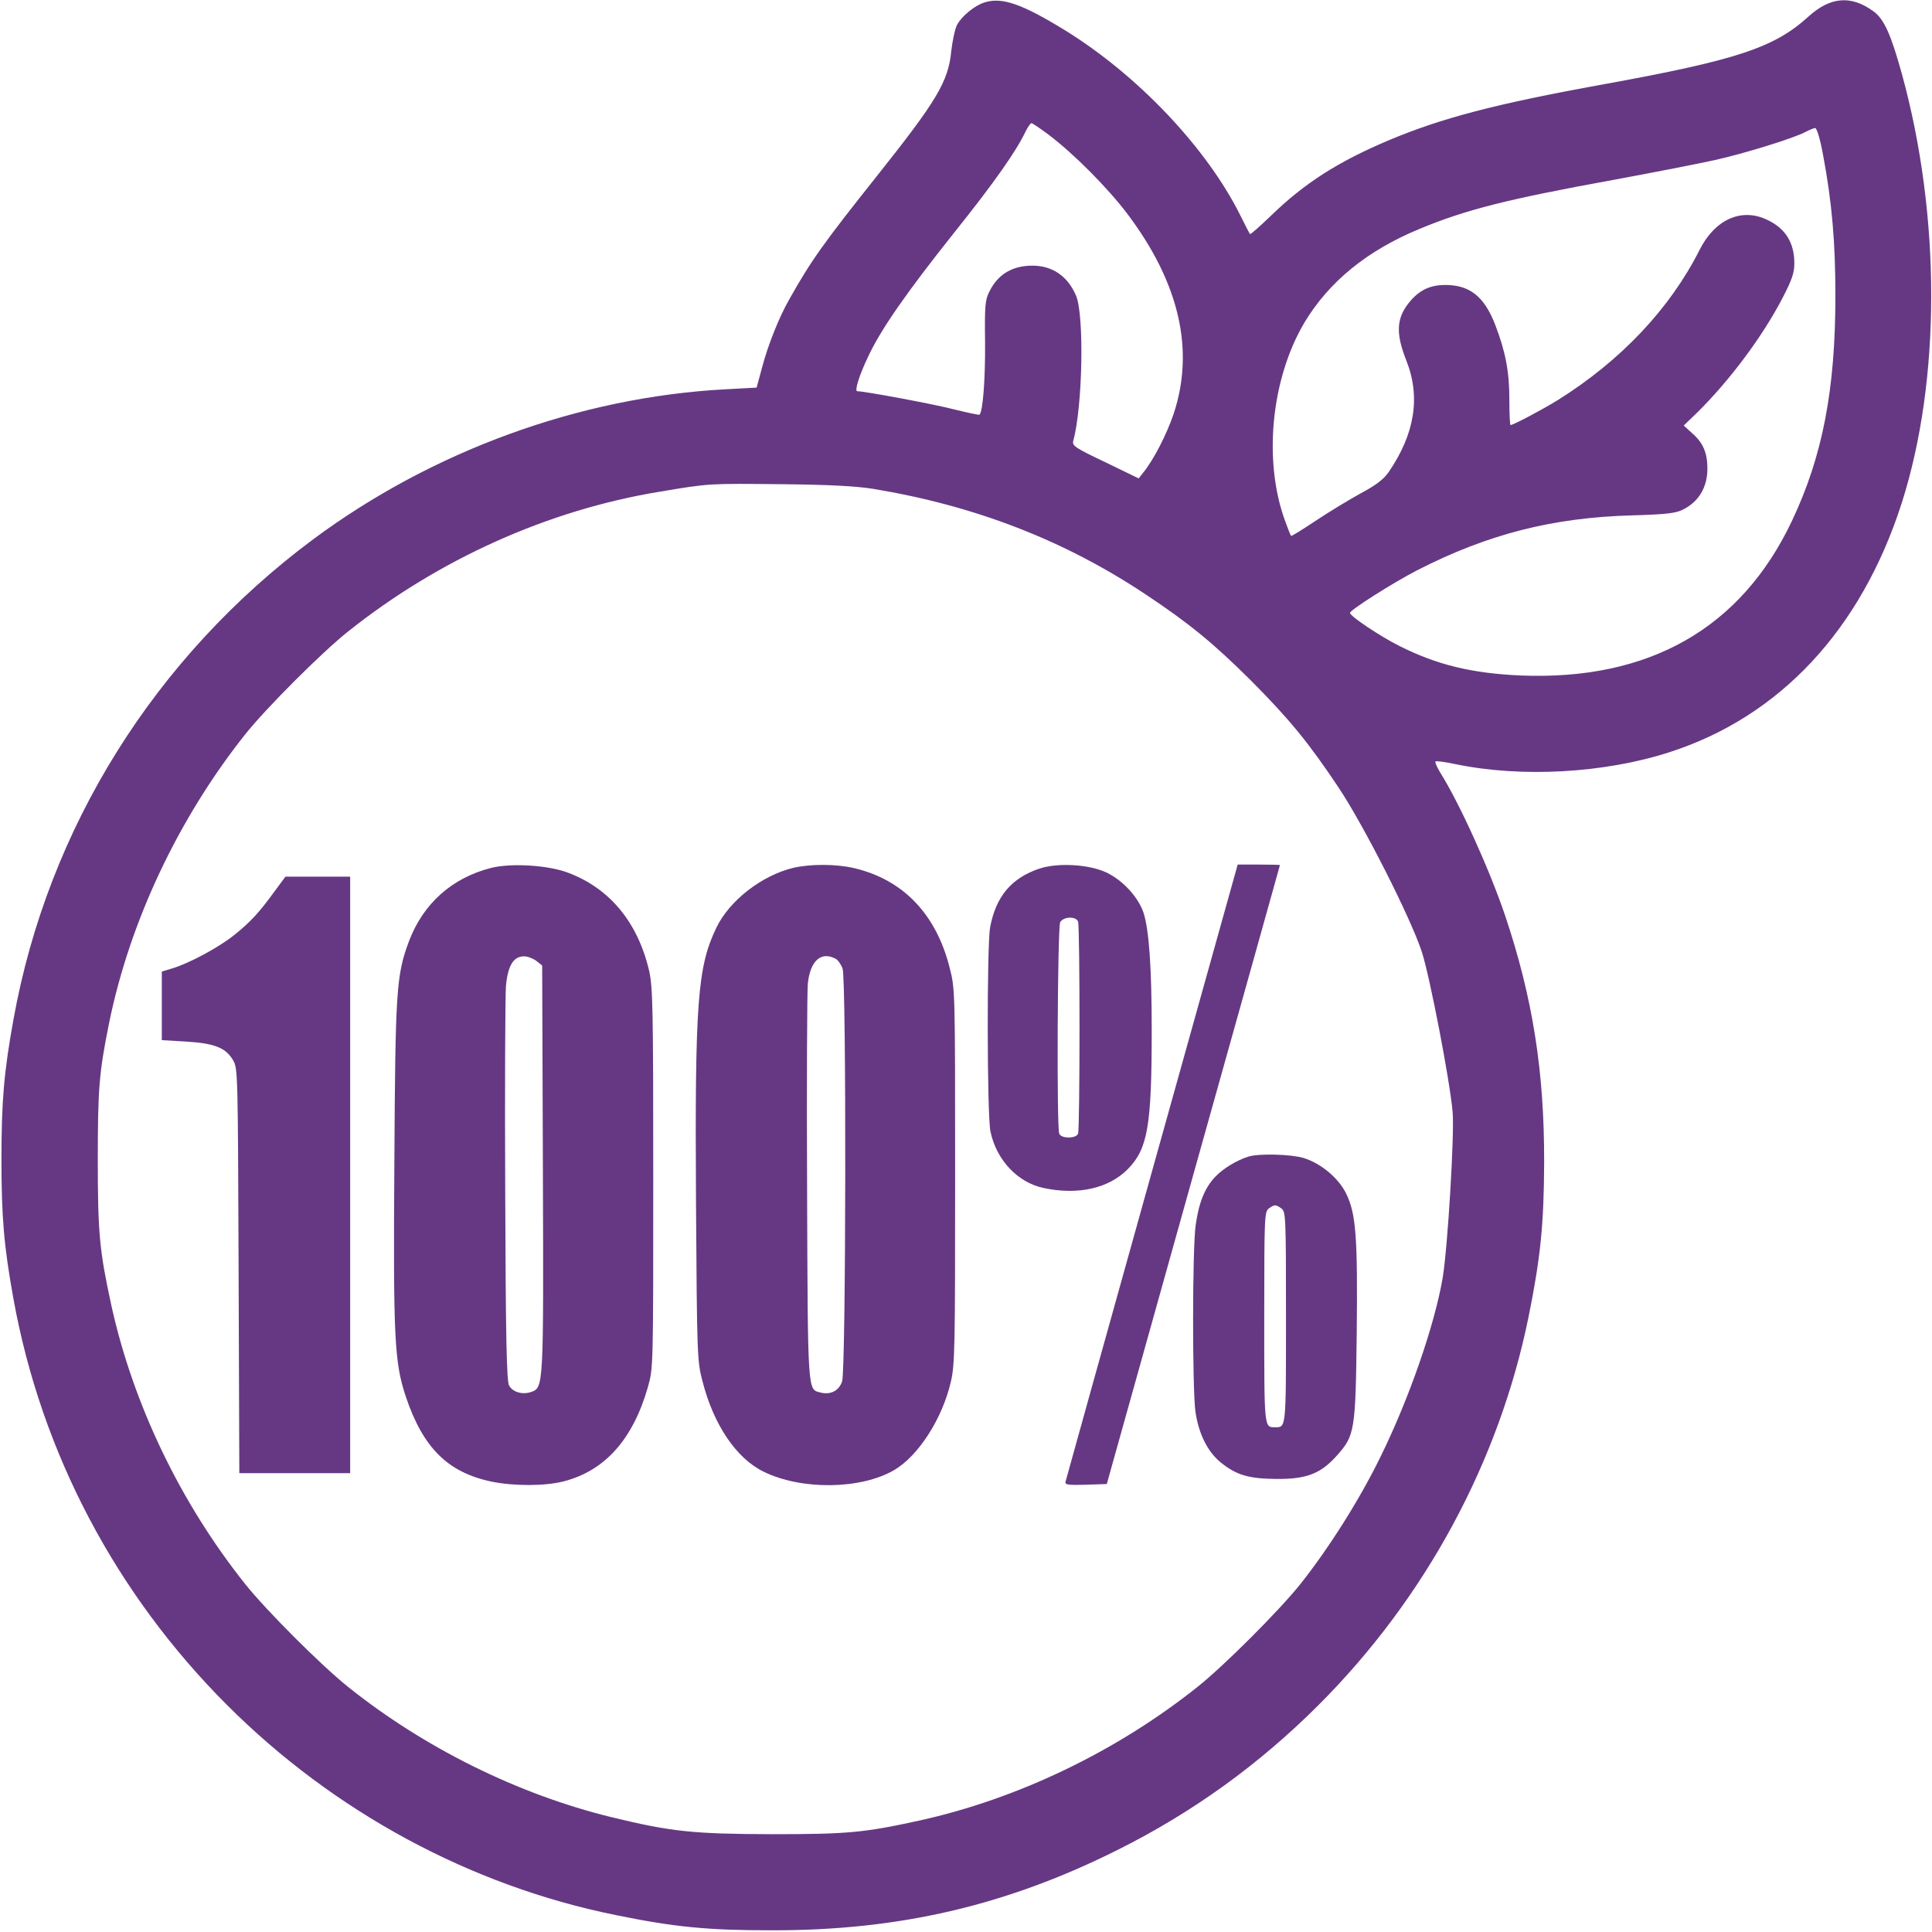
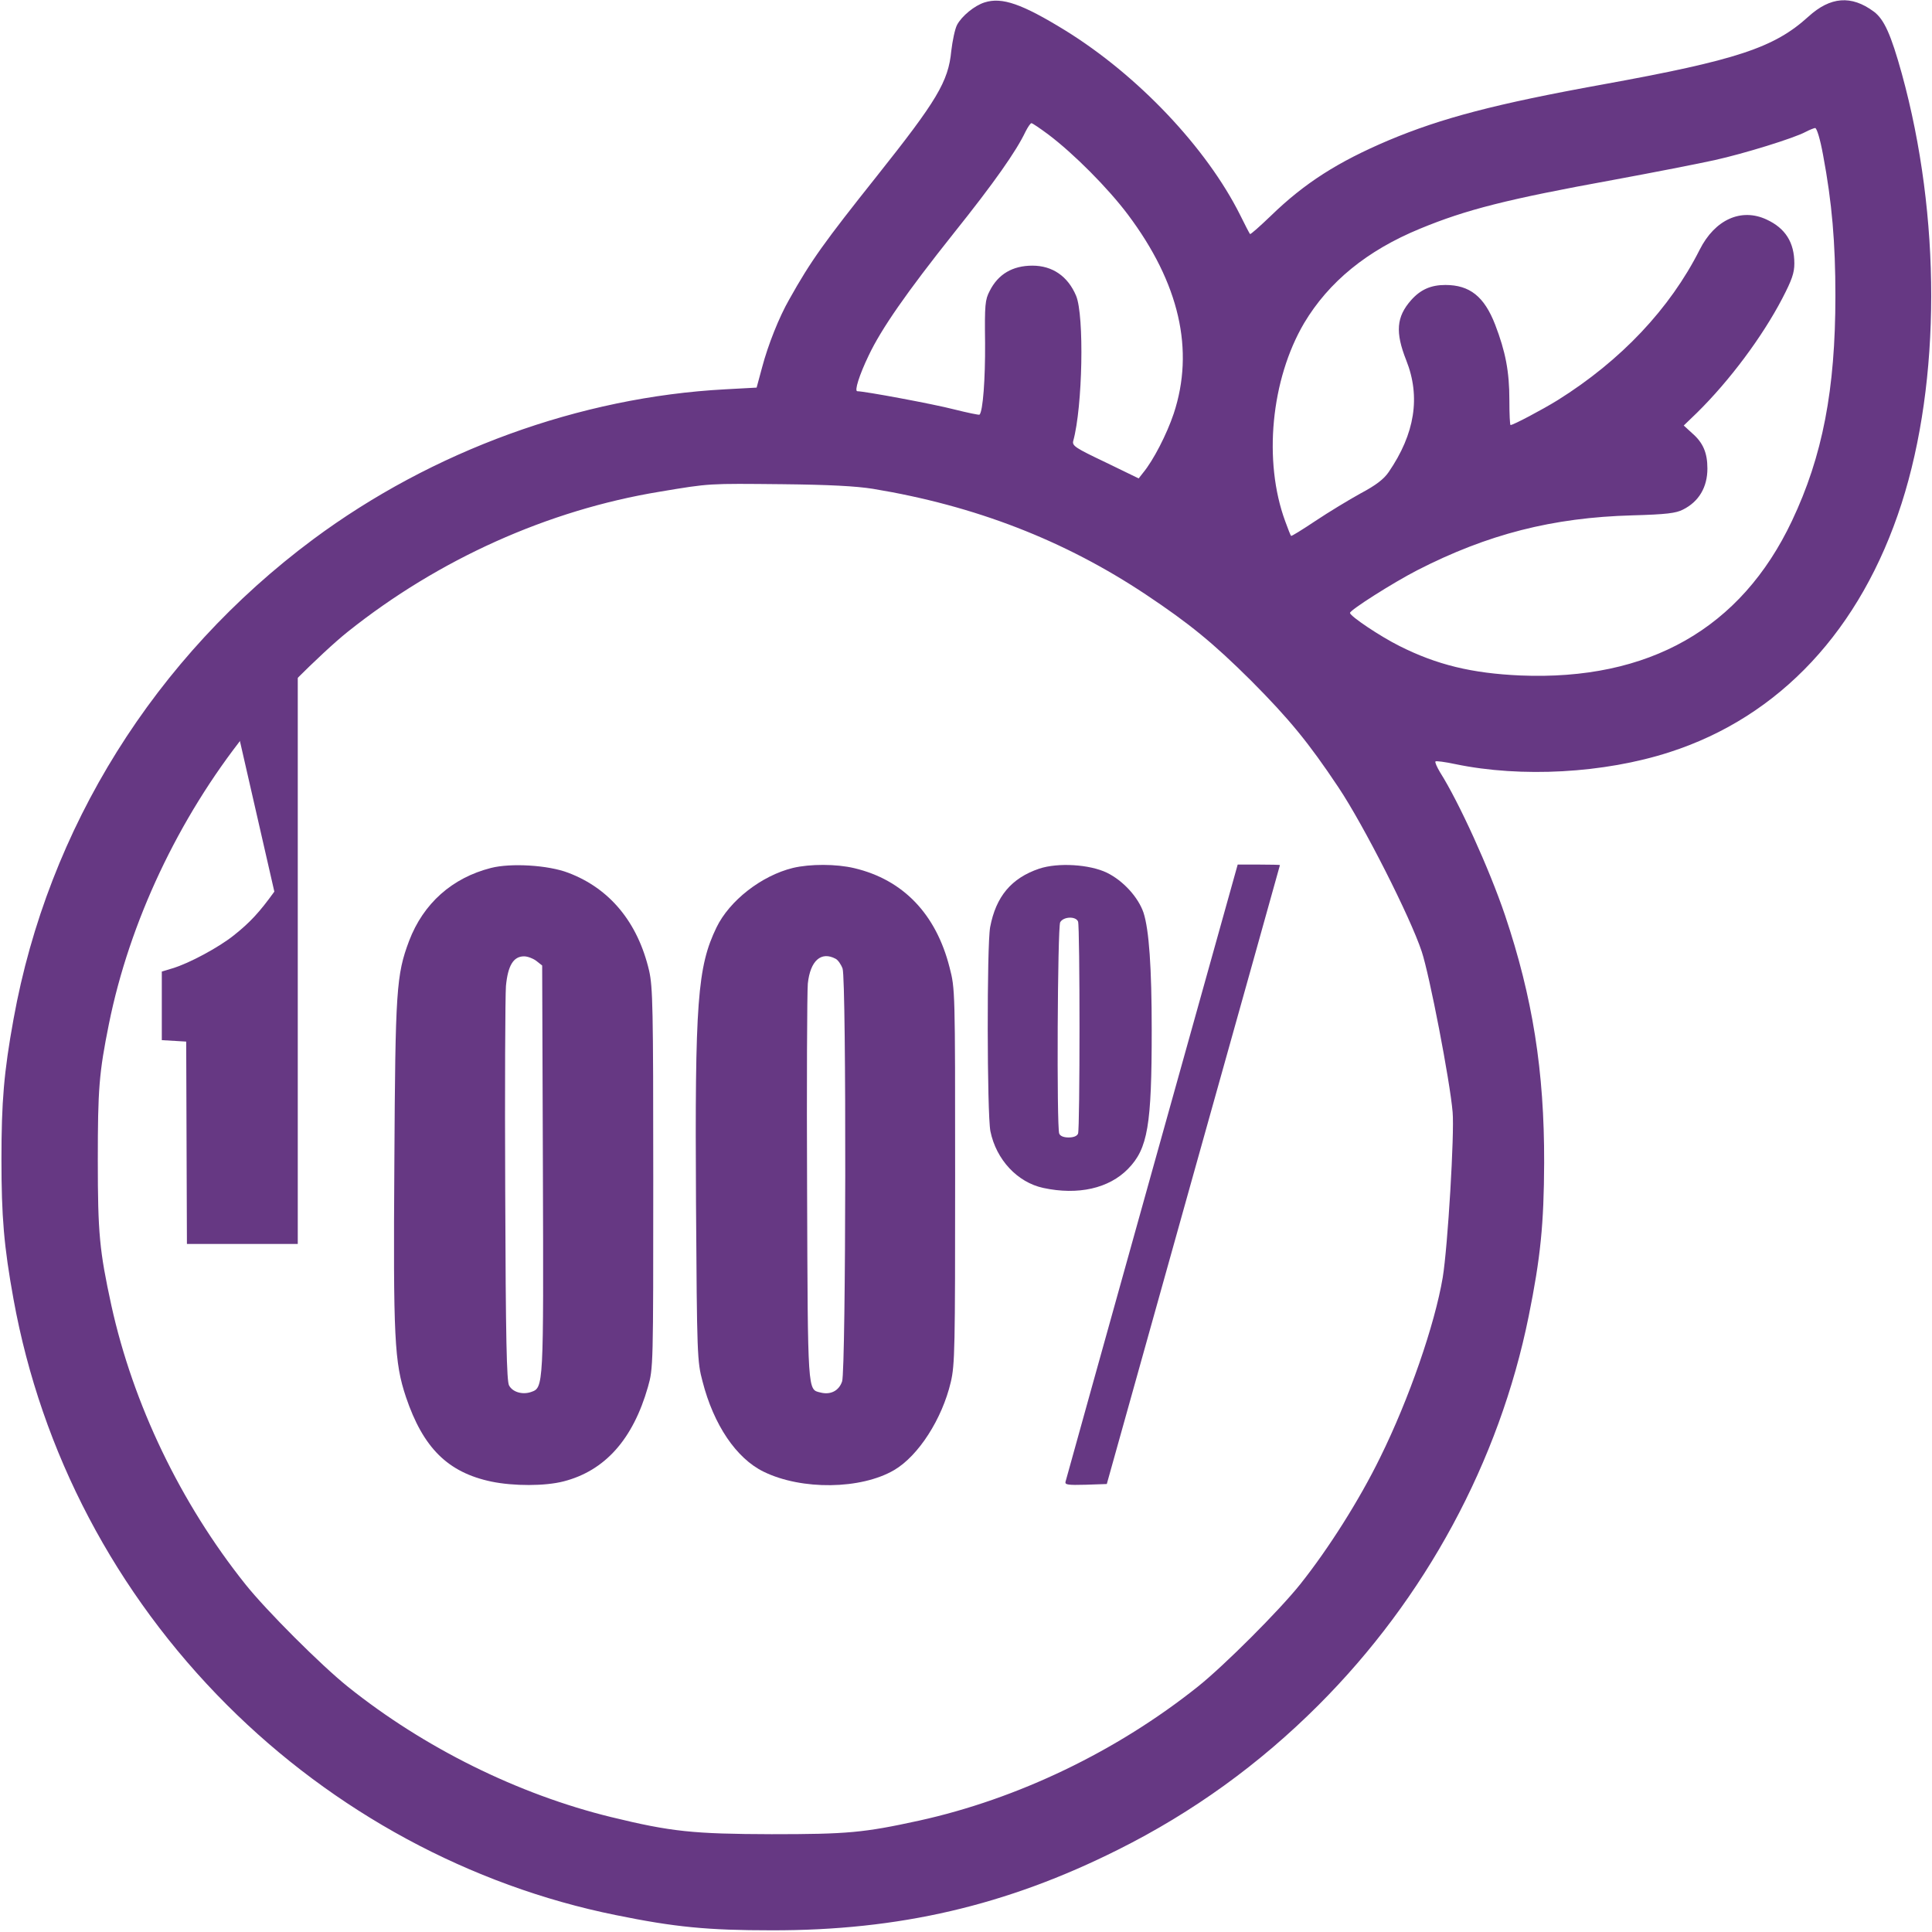
<svg xmlns="http://www.w3.org/2000/svg" fill="#663883" version="1.0" width="800pt" height="800pt" viewBox="0 0 800 800" preserveAspectRatio="xMidYMid meet">
  <g transform="translate(0,800) scale(0.1,-0.1)" fill="#663883" stroke="none">
    <path d="M4077 7990 c-42 -13 -95 -57 -114 -93 -9 -17 -19 -66 -24 -108 -12 -127 -60 -206 -308 -518 -218 -274 -273 -350 -363 -511 -42 -73 -88 -189 -112 -280 l-23 -85 -129 -7 c-603 -32 -1214 -255 -1707 -621 -656 -488 -1098 -1195 -1241 -1987 -40 -220 -50 -343 -50 -580 0 -237 10 -360 50 -580 115 -634 422 -1218 884 -1680 442 -442 1007 -748 1610 -870 245 -50 381 -63 645 -63 527 -1 972 102 1435 334 310 155 585 354 830 599 442 442 748 1007 870 1610 49 242 63 382 64 635 1 380 -48 686 -162 1025 -65 192 -191 469 -269 592 -13 22 -22 42 -19 45 2 3 40 -2 82 -11 274 -57 616 -38 886 49 458 147 794 508 962 1030 163 508 164 1188 1 1780 -45 162 -73 225 -116 257 -93 69 -180 62 -271 -21 -142 -129 -297 -180 -853 -281 -442 -80 -666 -139 -885 -231 -210 -89 -348 -177 -487 -312 -46 -44 -85 -79 -87 -76 -2 2 -21 38 -41 79 -139 278 -423 578 -724 764 -179 110 -262 139 -334 116z m264 -547 c106 -80 247 -222 329 -331 214 -285 277 -562 190 -825 -29 -86 -84 -193 -127 -245 l-18 -23 -138 67 c-124 59 -138 68 -133 88 39 141 46 519 12 601 -34 81 -98 125 -181 125 -82 0 -142 -35 -177 -105 -19 -36 -21 -57 -19 -215 1 -151 -9 -283 -23 -297 -2 -2 -50 8 -106 22 -85 22 -370 75 -400 75 -13 0 8 67 47 148 52 110 157 261 352 506 168 210 259 340 297 420 10 20 21 36 25 36 4 0 35 -21 70 -47z m3208 -85 c37 -197 51 -363 51 -583 0 -388 -53 -664 -180 -932 -211 -446 -593 -662 -1125 -640 -200 9 -345 44 -500 122 -80 40 -204 123 -205 137 0 12 178 125 279 177 291 149 560 218 890 227 142 4 181 9 210 24 66 33 101 93 101 170 0 65 -18 107 -63 146 l-35 32 55 53 c135 133 270 314 353 473 40 77 50 106 50 145 0 87 -37 146 -115 182 -105 49 -214 0 -277 -125 -123 -244 -326 -459 -588 -623 -63 -39 -184 -103 -195 -103 -3 0 -5 46 -5 103 0 119 -16 201 -59 313 -45 116 -105 164 -206 164 -60 0 -103 -19 -142 -63 -61 -69 -66 -133 -20 -249 60 -151 36 -304 -73 -463 -20 -29 -52 -54 -116 -88 -49 -27 -133 -78 -187 -114 -54 -36 -99 -64 -101 -62 -2 2 -13 29 -24 60 -92 249 -59 588 78 821 102 171 261 301 480 391 191 79 360 122 800 202 168 31 357 68 420 82 122 27 329 91 377 117 15 8 33 15 39 16 7 0 21 -46 33 -112z m-3935 -1382 c424 -70 793 -213 1131 -438 180 -120 278 -200 436 -357 157 -158 237 -255 361 -441 105 -157 298 -538 345 -680 32 -96 117 -535 128 -665 8 -87 -20 -557 -41 -685 -33 -195 -139 -502 -259 -745 -86 -176 -214 -378 -331 -525 -87 -109 -315 -337 -424 -424 -336 -268 -746 -465 -1155 -555 -229 -50 -296 -56 -610 -56 -324 1 -415 10 -665 71 -384 94 -773 286 -1090 540 -111 89 -338 316 -424 424 -269 337 -465 746 -555 1155 -49 226 -56 297 -56 600 0 295 5 362 46 565 85 422 288 852 565 1200 87 109 315 337 424 424 376 300 829 504 1292 580 209 35 199 34 508 31 195 -2 304 -8 374 -19z" />
    <path d="M2033 4406 c-161 -41 -280 -147 -339 -302 -53 -141 -57 -204 -61 -914 -5 -734 0 -831 48 -975 71 -210 173 -312 354 -350 92 -19 222 -19 299 1 171 44 287 174 349 391 22 78 22 83 22 863 0 711 -2 792 -17 860 -47 201 -163 341 -335 406 -83 32 -238 41 -320 20z m188 -385 l24 -19 3 -840 c3 -909 3 -908 -49 -926 -35 -12 -76 -1 -91 27 -10 17 -14 192 -16 802 -2 429 0 812 3 852 8 85 31 123 75 123 15 0 38 -9 51 -19z" />
    <path d="M3283 4406 c-130 -32 -262 -135 -316 -246 -79 -163 -90 -309 -85 -1140 4 -636 5 -657 27 -740 46 -180 140 -319 253 -374 157 -77 403 -74 541 7 100 59 198 211 234 364 17 72 18 138 18 853 0 772 0 775 -23 864 -56 221 -192 363 -394 411 -75 18 -184 18 -255 1z m177 -376 c10 -5 23 -24 29 -41 16 -47 14 -1661 -2 -1709 -13 -39 -48 -57 -90 -46 -53 13 -52 -8 -55 841 -2 435 0 818 3 852 10 95 55 135 115 103z" />
    <path d="M4303 4403 c-115 -39 -179 -115 -203 -242 -14 -76 -13 -772 1 -845 24 -118 112 -212 219 -235 144 -31 272 -2 351 79 82 84 98 180 98 575 0 258 -11 415 -34 486 -22 64 -84 132 -151 165 -72 35 -203 43 -281 17z m161 -219 c8 -20 8 -858 0 -878 -4 -10 -18 -16 -39 -16 -21 0 -35 6 -39 16 -11 28 -7 854 4 875 13 24 65 26 74 3z" />
    <path d="M4770 3149 c-195 -698 -356 -1277 -358 -1285 -3 -12 11 -14 83 -12 l88 3 358 1280 c197 704 359 1281 359 1283 0 1 -39 2 -87 2 l-88 0 -355 -1271z" />
-     <path d="M1136 4308 c-62 -86 -101 -128 -169 -182 -63 -50 -186 -116 -254 -136 l-43 -13 0 -142 0 -142 101 -6 c118 -7 164 -26 194 -77 20 -34 20 -52 23 -872 l3 -838 229 0 230 0 0 1235 0 1235 -134 0 -134 0 -46 -62z" />
-     <path d="M5170 3211 c-48 -15 -105 -49 -137 -83 -44 -45 -69 -108 -82 -201 -14 -98 -14 -678 -1 -772 13 -91 50 -166 104 -210 65 -53 116 -68 231 -69 124 -1 183 21 250 96 75 84 78 101 83 511 4 397 -3 491 -44 575 -32 65 -105 125 -176 147 -54 16 -184 19 -228 6z m136 -215 c18 -14 19 -30 19 -451 0 -462 1 -455 -45 -455 -46 0 -45 -7 -45 455 0 421 1 437 19 451 24 17 28 17 52 0z" />
+     <path d="M1136 4308 c-62 -86 -101 -128 -169 -182 -63 -50 -186 -116 -254 -136 l-43 -13 0 -142 0 -142 101 -6 l3 -838 229 0 230 0 0 1235 0 1235 -134 0 -134 0 -46 -62z" />
  </g>
</svg>